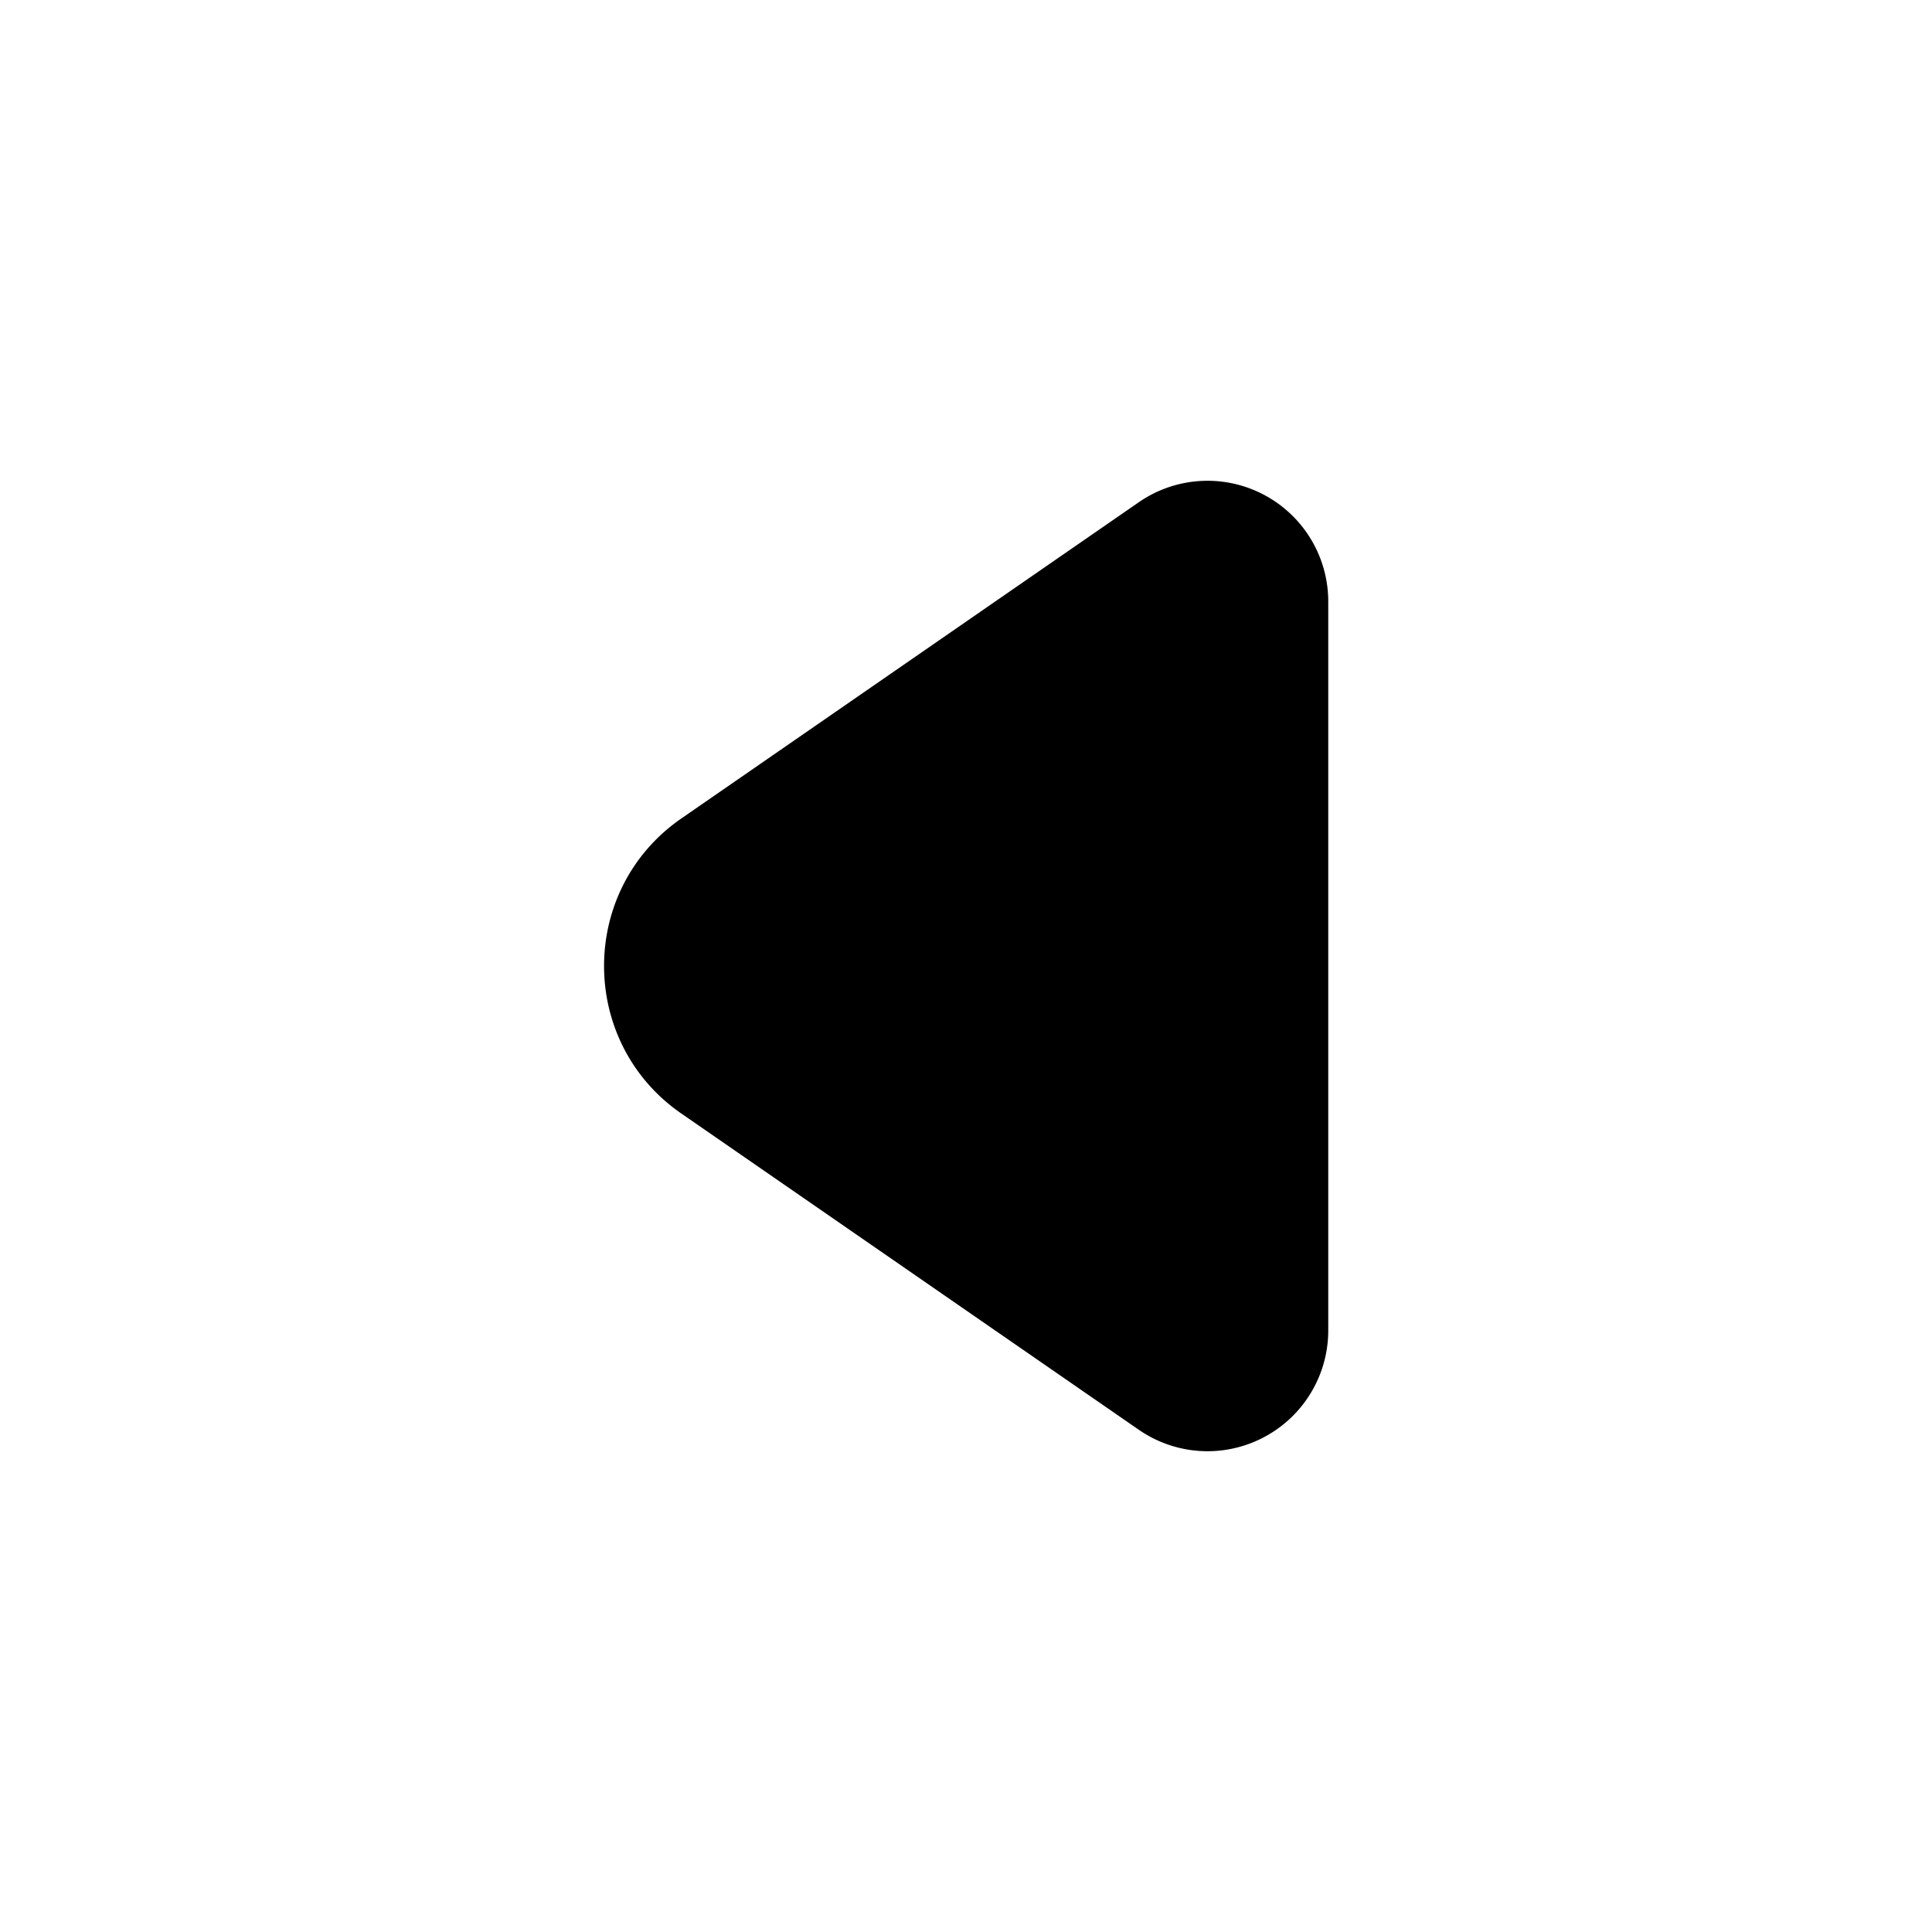
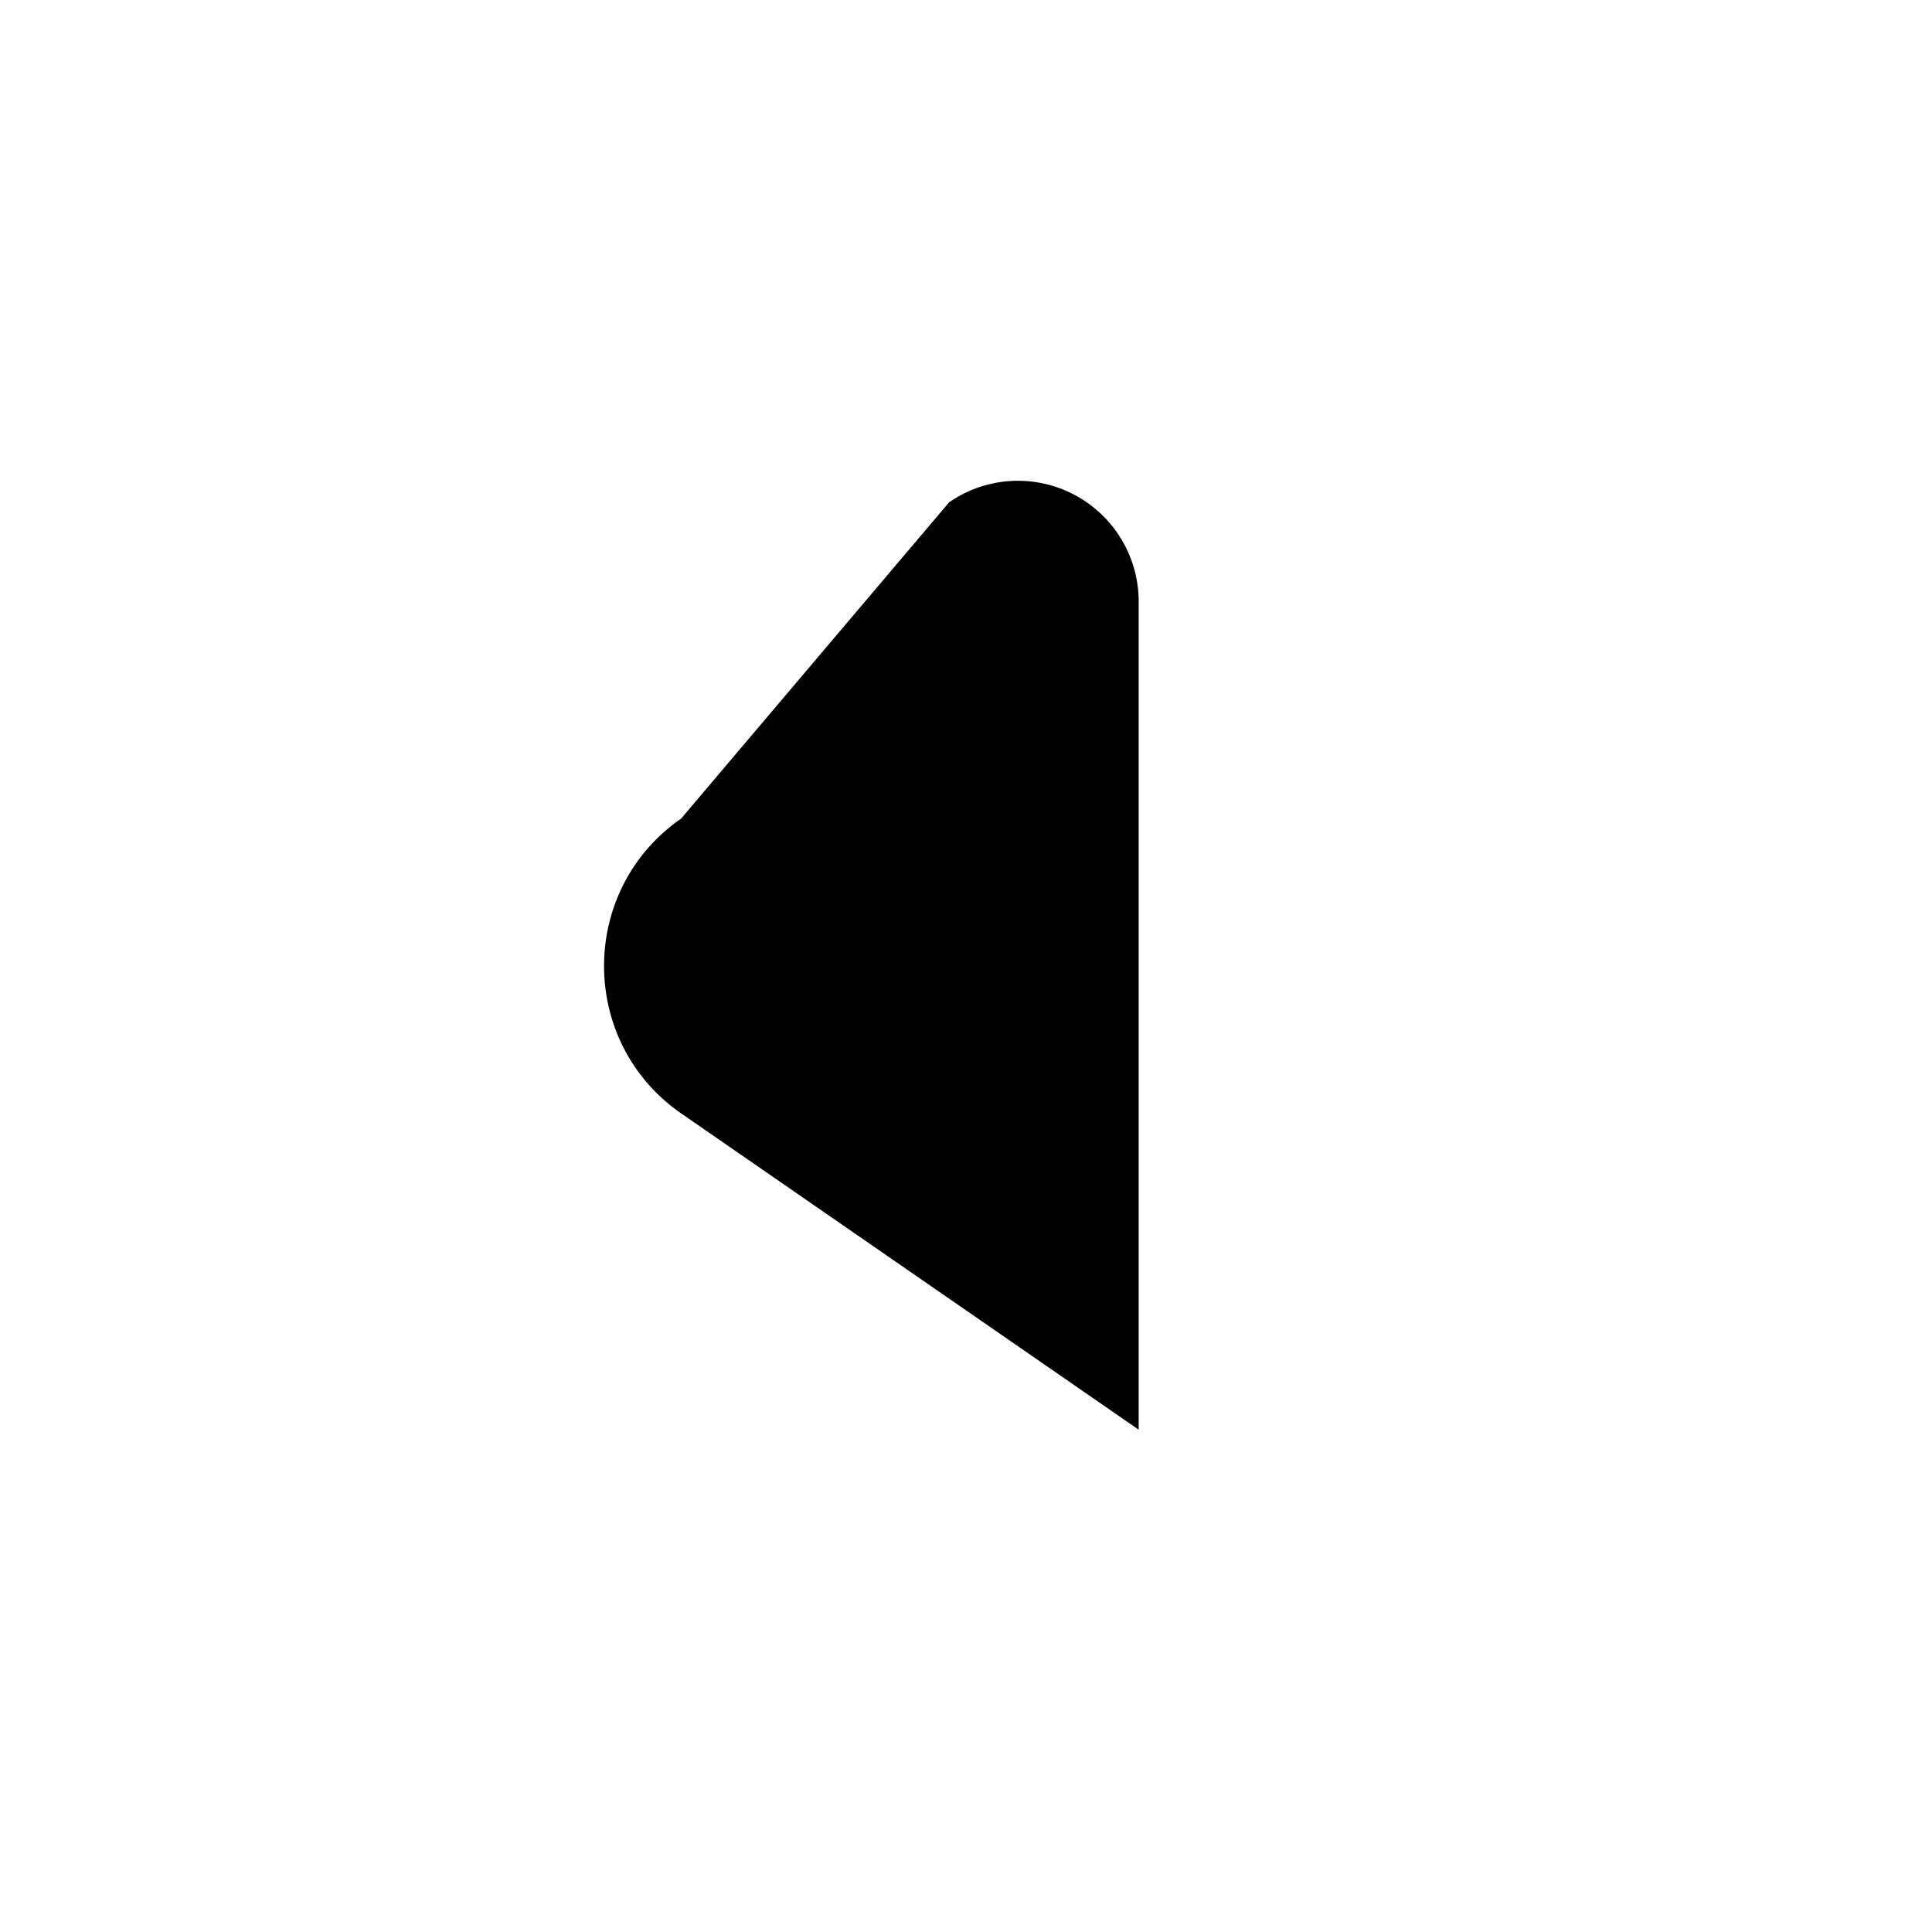
<svg xmlns="http://www.w3.org/2000/svg" width="16" height="16" viewBox="0 0 16 16">
-   <path d="M9.43 11.84a1 1 0 0 0 1.57-.82V4.98a1 1 0 0 0-1.57-.82L5.64 6.78c-.85.59-.85 1.85 0 2.44l3.79 2.62Z" />
+   <path d="M9.43 11.84V4.98a1 1 0 0 0-1.57-.82L5.64 6.78c-.85.59-.85 1.85 0 2.44l3.79 2.62Z" />
</svg>